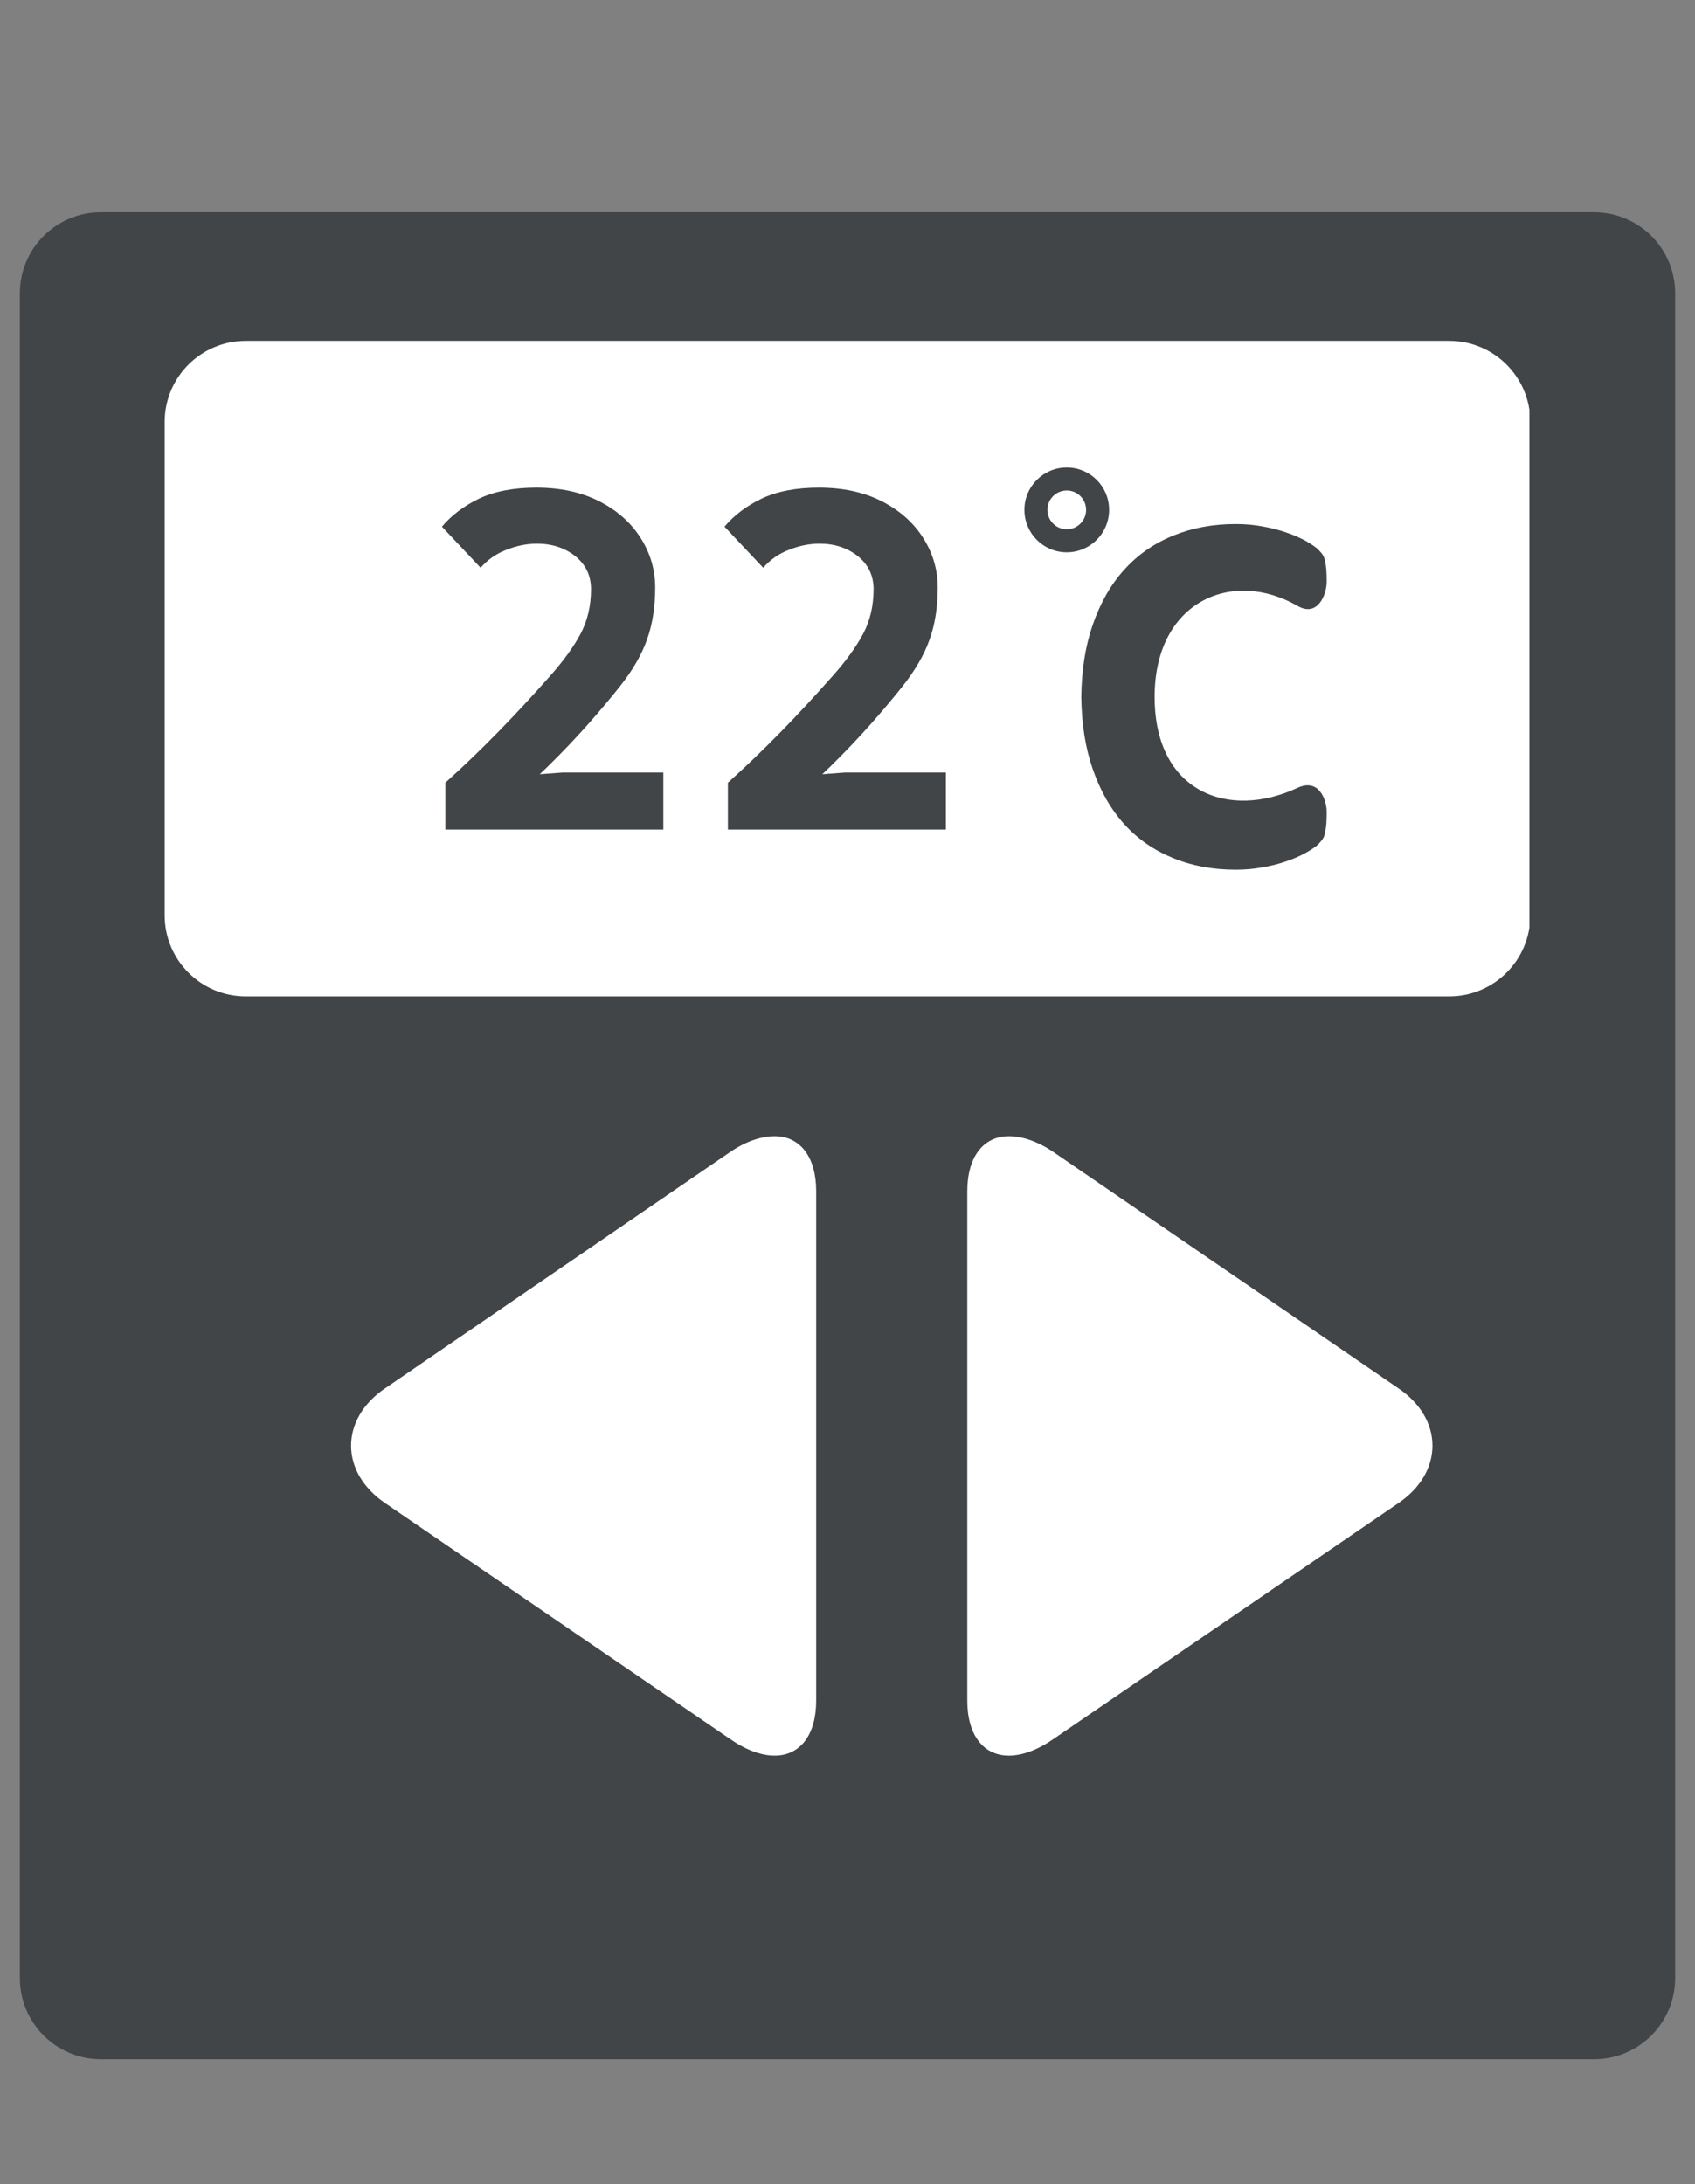
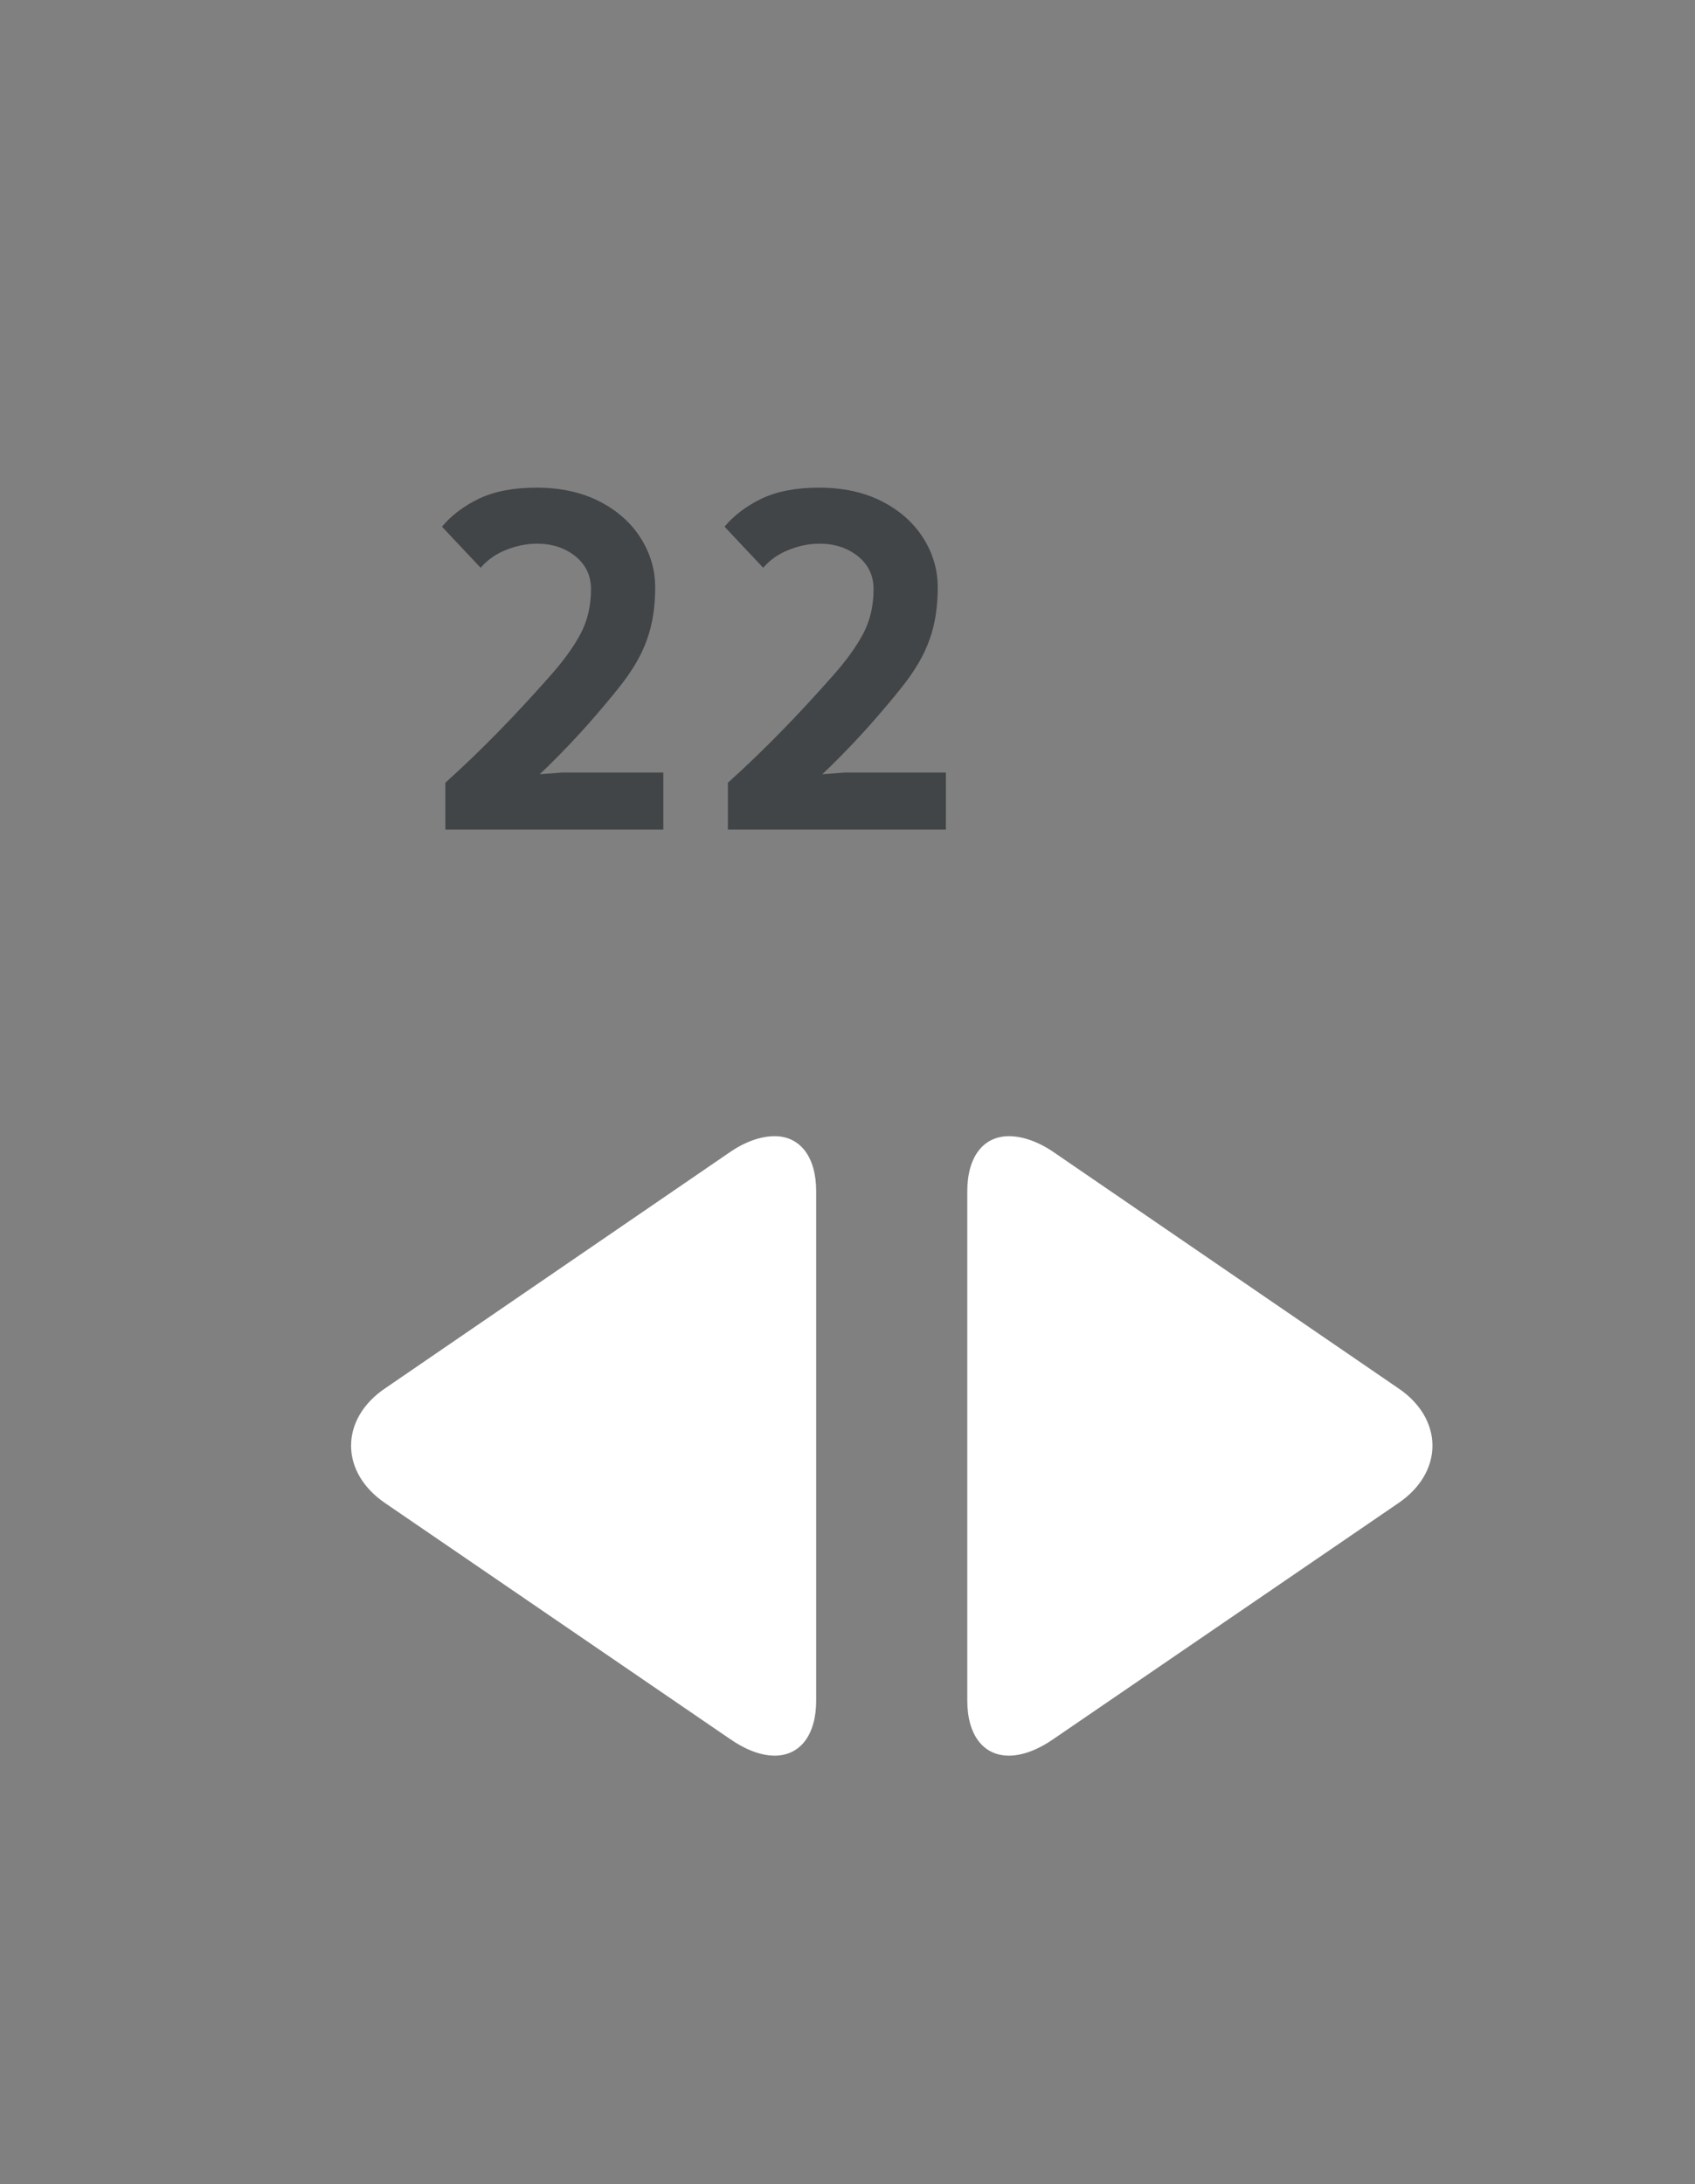
<svg xmlns="http://www.w3.org/2000/svg" width="104" zoomAndPan="magnify" viewBox="0 0 78 100.5" height="134" preserveAspectRatio="xMidYMid meet" version="1.0">
  <rect x="0" y="0" width="78" height="100.5" fill="#808080" stroke="none" />
  <defs>
    <g />
    <clipPath id="b1d8dec892">
-       <path d="M 0.914 9.766 L 77.086 9.766 L 77.086 94.863 L 0.914 94.863 Z M 0.914 9.766 " clip-rule="nonzero" />
-     </clipPath>
+       </clipPath>
    <clipPath id="b24c84d7a7">
-       <path d="M 4.645 9.766 L 73.355 9.766 C 75.418 9.766 77.086 11.434 77.086 13.496 L 77.086 91.02 C 77.086 93.082 75.418 94.754 73.355 94.754 L 4.645 94.754 C 2.582 94.754 0.914 93.082 0.914 91.02 L 0.914 13.496 C 0.914 11.434 2.582 9.766 4.645 9.766 Z M 4.645 9.766 " clip-rule="nonzero" />
-     </clipPath>
+       </clipPath>
    <clipPath id="1a7aac7186">
      <path d="M 7.578 15.684 L 70.5 15.684 L 70.5 45.848 L 7.578 45.848 Z M 7.578 15.684 " clip-rule="nonzero" />
    </clipPath>
    <clipPath id="c8a106a6c9">
      <path d="M 11.309 15.684 L 66.691 15.684 C 68.75 15.684 70.422 17.355 70.422 19.418 L 70.422 42.117 C 70.422 44.18 68.75 45.848 66.691 45.848 L 11.309 45.848 C 9.25 45.848 7.578 44.18 7.578 42.117 L 7.578 19.418 C 7.578 17.355 9.25 15.684 11.309 15.684 Z M 11.309 15.684 " clip-rule="nonzero" />
    </clipPath>
    <clipPath id="c61ff1cbea">
      <path d="M 44.512 52.258 L 66 52.258 L 66 81 L 44.512 81 Z M 44.512 52.258 " clip-rule="nonzero" />
    </clipPath>
    <clipPath id="e2e1677e2b">
      <path d="M 16.156 52.258 L 37.559 52.258 L 37.559 81 L 16.156 81 Z M 16.156 52.258 " clip-rule="nonzero" />
    </clipPath>
    <clipPath id="f8541e9e42">
-       <path d="M 47.141 21.508 L 61.316 21.508 L 61.316 40.164 L 47.141 40.164 Z M 47.141 21.508 " clip-rule="nonzero" />
-     </clipPath>
+       </clipPath>
  </defs>
  <g clip-path="url(#b1d8dec892)">
    <g clip-path="url(#b24c84d7a7)">
      <path fill="#414547" d="M 0.914 9.766 L 77.086 9.766 L 77.086 94.863 L 0.914 94.863 Z M 0.914 9.766 " fill-opacity="1" fill-rule="nonzero" />
    </g>
  </g>
  <g clip-path="url(#1a7aac7186)">
    <g clip-path="url(#c8a106a6c9)">
-       <path fill="#ffffff" d="M 7.578 15.684 L 70.379 15.684 L 70.379 45.848 L 7.578 45.848 Z M 7.578 15.684 " fill-opacity="1" fill-rule="nonzero" />
-     </g>
+       </g>
  </g>
  <g clip-path="url(#c61ff1cbea)">
    <path fill="#ffffff" d="M 46.426 80.785 C 47.051 80.785 47.762 80.52 48.496 80.008 L 64.34 69.172 C 65.363 68.48 65.918 67.523 65.918 66.523 C 65.918 65.52 65.363 64.562 64.34 63.875 L 48.52 53.039 C 47.785 52.527 47.051 52.281 46.426 52.281 C 45.246 52.281 44.512 53.238 44.512 54.816 L 44.512 78.25 C 44.512 79.828 45.246 80.785 46.426 80.785 Z M 46.426 80.785 " fill-opacity="1" fill-rule="nonzero" />
  </g>
  <g clip-path="url(#e2e1677e2b)">
    <path fill="#ffffff" d="M 35.648 80.785 C 35.023 80.785 34.312 80.52 33.578 80.008 L 17.734 69.172 C 16.711 68.48 16.156 67.523 16.156 66.523 C 16.156 65.52 16.711 64.562 17.734 63.875 L 33.555 53.039 C 34.289 52.527 35.023 52.281 35.648 52.281 C 36.824 52.281 37.559 53.238 37.559 54.816 L 37.559 78.25 C 37.559 79.828 36.824 80.785 35.648 80.785 Z M 35.648 80.785 " fill-opacity="1" fill-rule="nonzero" />
  </g>
  <g clip-path="url(#f8541e9e42)">
    <path fill="#414547" d="M 49.09 21.512 C 50.168 21.512 51.039 22.383 51.039 23.461 C 51.039 24.539 50.168 25.414 49.09 25.414 C 48.012 25.414 47.141 24.539 47.141 23.461 C 47.141 22.383 48.012 21.512 49.09 21.512 Z M 49.758 32.066 C 49.773 30.832 49.945 29.73 50.281 28.762 C 50.629 27.75 51.113 26.898 51.738 26.211 C 52.359 25.523 53.109 25.004 53.984 24.648 C 54.852 24.293 55.816 24.113 56.867 24.113 C 57.293 24.113 57.703 24.148 58.098 24.223 C 58.496 24.293 58.859 24.387 59.195 24.504 C 59.531 24.617 59.832 24.75 60.102 24.898 C 60.371 25.055 60.559 25.184 60.664 25.289 C 60.77 25.398 60.844 25.484 60.883 25.555 C 60.926 25.629 60.957 25.715 60.977 25.824 C 61 25.938 61.023 26.07 61.035 26.219 C 61.047 26.367 61.051 26.551 61.051 26.773 C 61.051 27.363 60.633 28.414 59.715 27.883 C 56.695 26.141 53.133 27.676 53.133 32.066 C 53.133 36.457 56.535 37.734 59.715 36.25 C 60.676 35.805 61.051 36.77 61.051 37.363 C 61.051 37.582 61.047 37.766 61.035 37.914 C 61.023 38.066 61 38.195 60.977 38.309 C 60.957 38.418 60.926 38.508 60.883 38.578 C 60.844 38.648 60.77 38.738 60.664 38.848 C 60.559 38.953 60.371 39.082 60.102 39.234 C 59.832 39.387 59.531 39.52 59.195 39.633 C 58.859 39.75 58.496 39.844 58.098 39.91 C 57.703 39.984 57.293 40.02 56.867 40.02 C 55.816 40.02 54.852 39.844 53.984 39.484 C 53.109 39.129 52.359 38.613 51.738 37.926 C 51.113 37.234 50.629 36.387 50.281 35.375 C 49.945 34.406 49.773 33.305 49.758 32.066 Z M 49.09 22.57 C 49.582 22.57 49.98 22.969 49.98 23.461 C 49.98 23.953 49.582 24.355 49.09 24.355 C 48.598 24.355 48.199 23.953 48.199 23.461 C 48.199 22.969 48.598 22.57 49.09 22.57 Z M 49.09 22.57 " fill-opacity="1" fill-rule="evenodd" />
  </g>
  <g fill="#414547" fill-opacity="1">
    <g transform="translate(19.009, 38.173)">
      <g>
        <path d="M 8.188 -11.062 C 8.188 -11.688 7.945 -12.191 7.469 -12.578 C 6.988 -12.961 6.398 -13.156 5.703 -13.156 C 5.234 -13.156 4.766 -13.062 4.297 -12.875 C 3.828 -12.695 3.43 -12.422 3.109 -12.047 L 1.328 -13.938 C 1.773 -14.469 2.348 -14.898 3.047 -15.234 C 3.754 -15.566 4.629 -15.734 5.672 -15.734 C 6.785 -15.734 7.75 -15.523 8.562 -15.109 C 9.383 -14.691 10.02 -14.129 10.469 -13.422 C 10.914 -12.723 11.141 -11.961 11.141 -11.141 C 11.141 -10.242 11.016 -9.445 10.766 -8.75 C 10.523 -8.051 10.098 -7.316 9.484 -6.547 C 9.086 -6.047 8.613 -5.484 8.062 -4.859 C 7.508 -4.234 6.895 -3.586 6.219 -2.922 L 5.828 -2.547 L 6.859 -2.625 L 11.516 -2.625 L 11.516 0 L 1.484 0 L 1.484 -2.156 C 2.359 -2.945 3.18 -3.738 3.953 -4.531 C 4.734 -5.332 5.52 -6.18 6.312 -7.078 C 6.914 -7.754 7.379 -8.395 7.703 -9 C 8.023 -9.602 8.188 -10.289 8.188 -11.062 Z M 8.188 -11.062 " />
      </g>
    </g>
  </g>
  <g fill="#414547" fill-opacity="1">
    <g transform="translate(32.012, 38.173)">
      <g>
        <path d="M 8.188 -11.062 C 8.188 -11.688 7.945 -12.191 7.469 -12.578 C 6.988 -12.961 6.398 -13.156 5.703 -13.156 C 5.234 -13.156 4.766 -13.062 4.297 -12.875 C 3.828 -12.695 3.43 -12.422 3.109 -12.047 L 1.328 -13.938 C 1.773 -14.469 2.348 -14.898 3.047 -15.234 C 3.754 -15.566 4.629 -15.734 5.672 -15.734 C 6.785 -15.734 7.75 -15.523 8.562 -15.109 C 9.383 -14.691 10.02 -14.129 10.469 -13.422 C 10.914 -12.723 11.141 -11.961 11.141 -11.141 C 11.141 -10.242 11.016 -9.445 10.766 -8.75 C 10.523 -8.051 10.098 -7.316 9.484 -6.547 C 9.086 -6.047 8.613 -5.484 8.062 -4.859 C 7.508 -4.234 6.895 -3.586 6.219 -2.922 L 5.828 -2.547 L 6.859 -2.625 L 11.516 -2.625 L 11.516 0 L 1.484 0 L 1.484 -2.156 C 2.359 -2.945 3.18 -3.738 3.953 -4.531 C 4.734 -5.332 5.52 -6.18 6.312 -7.078 C 6.914 -7.754 7.379 -8.395 7.703 -9 C 8.023 -9.602 8.188 -10.289 8.188 -11.062 Z M 8.188 -11.062 " />
      </g>
    </g>
  </g>
</svg>